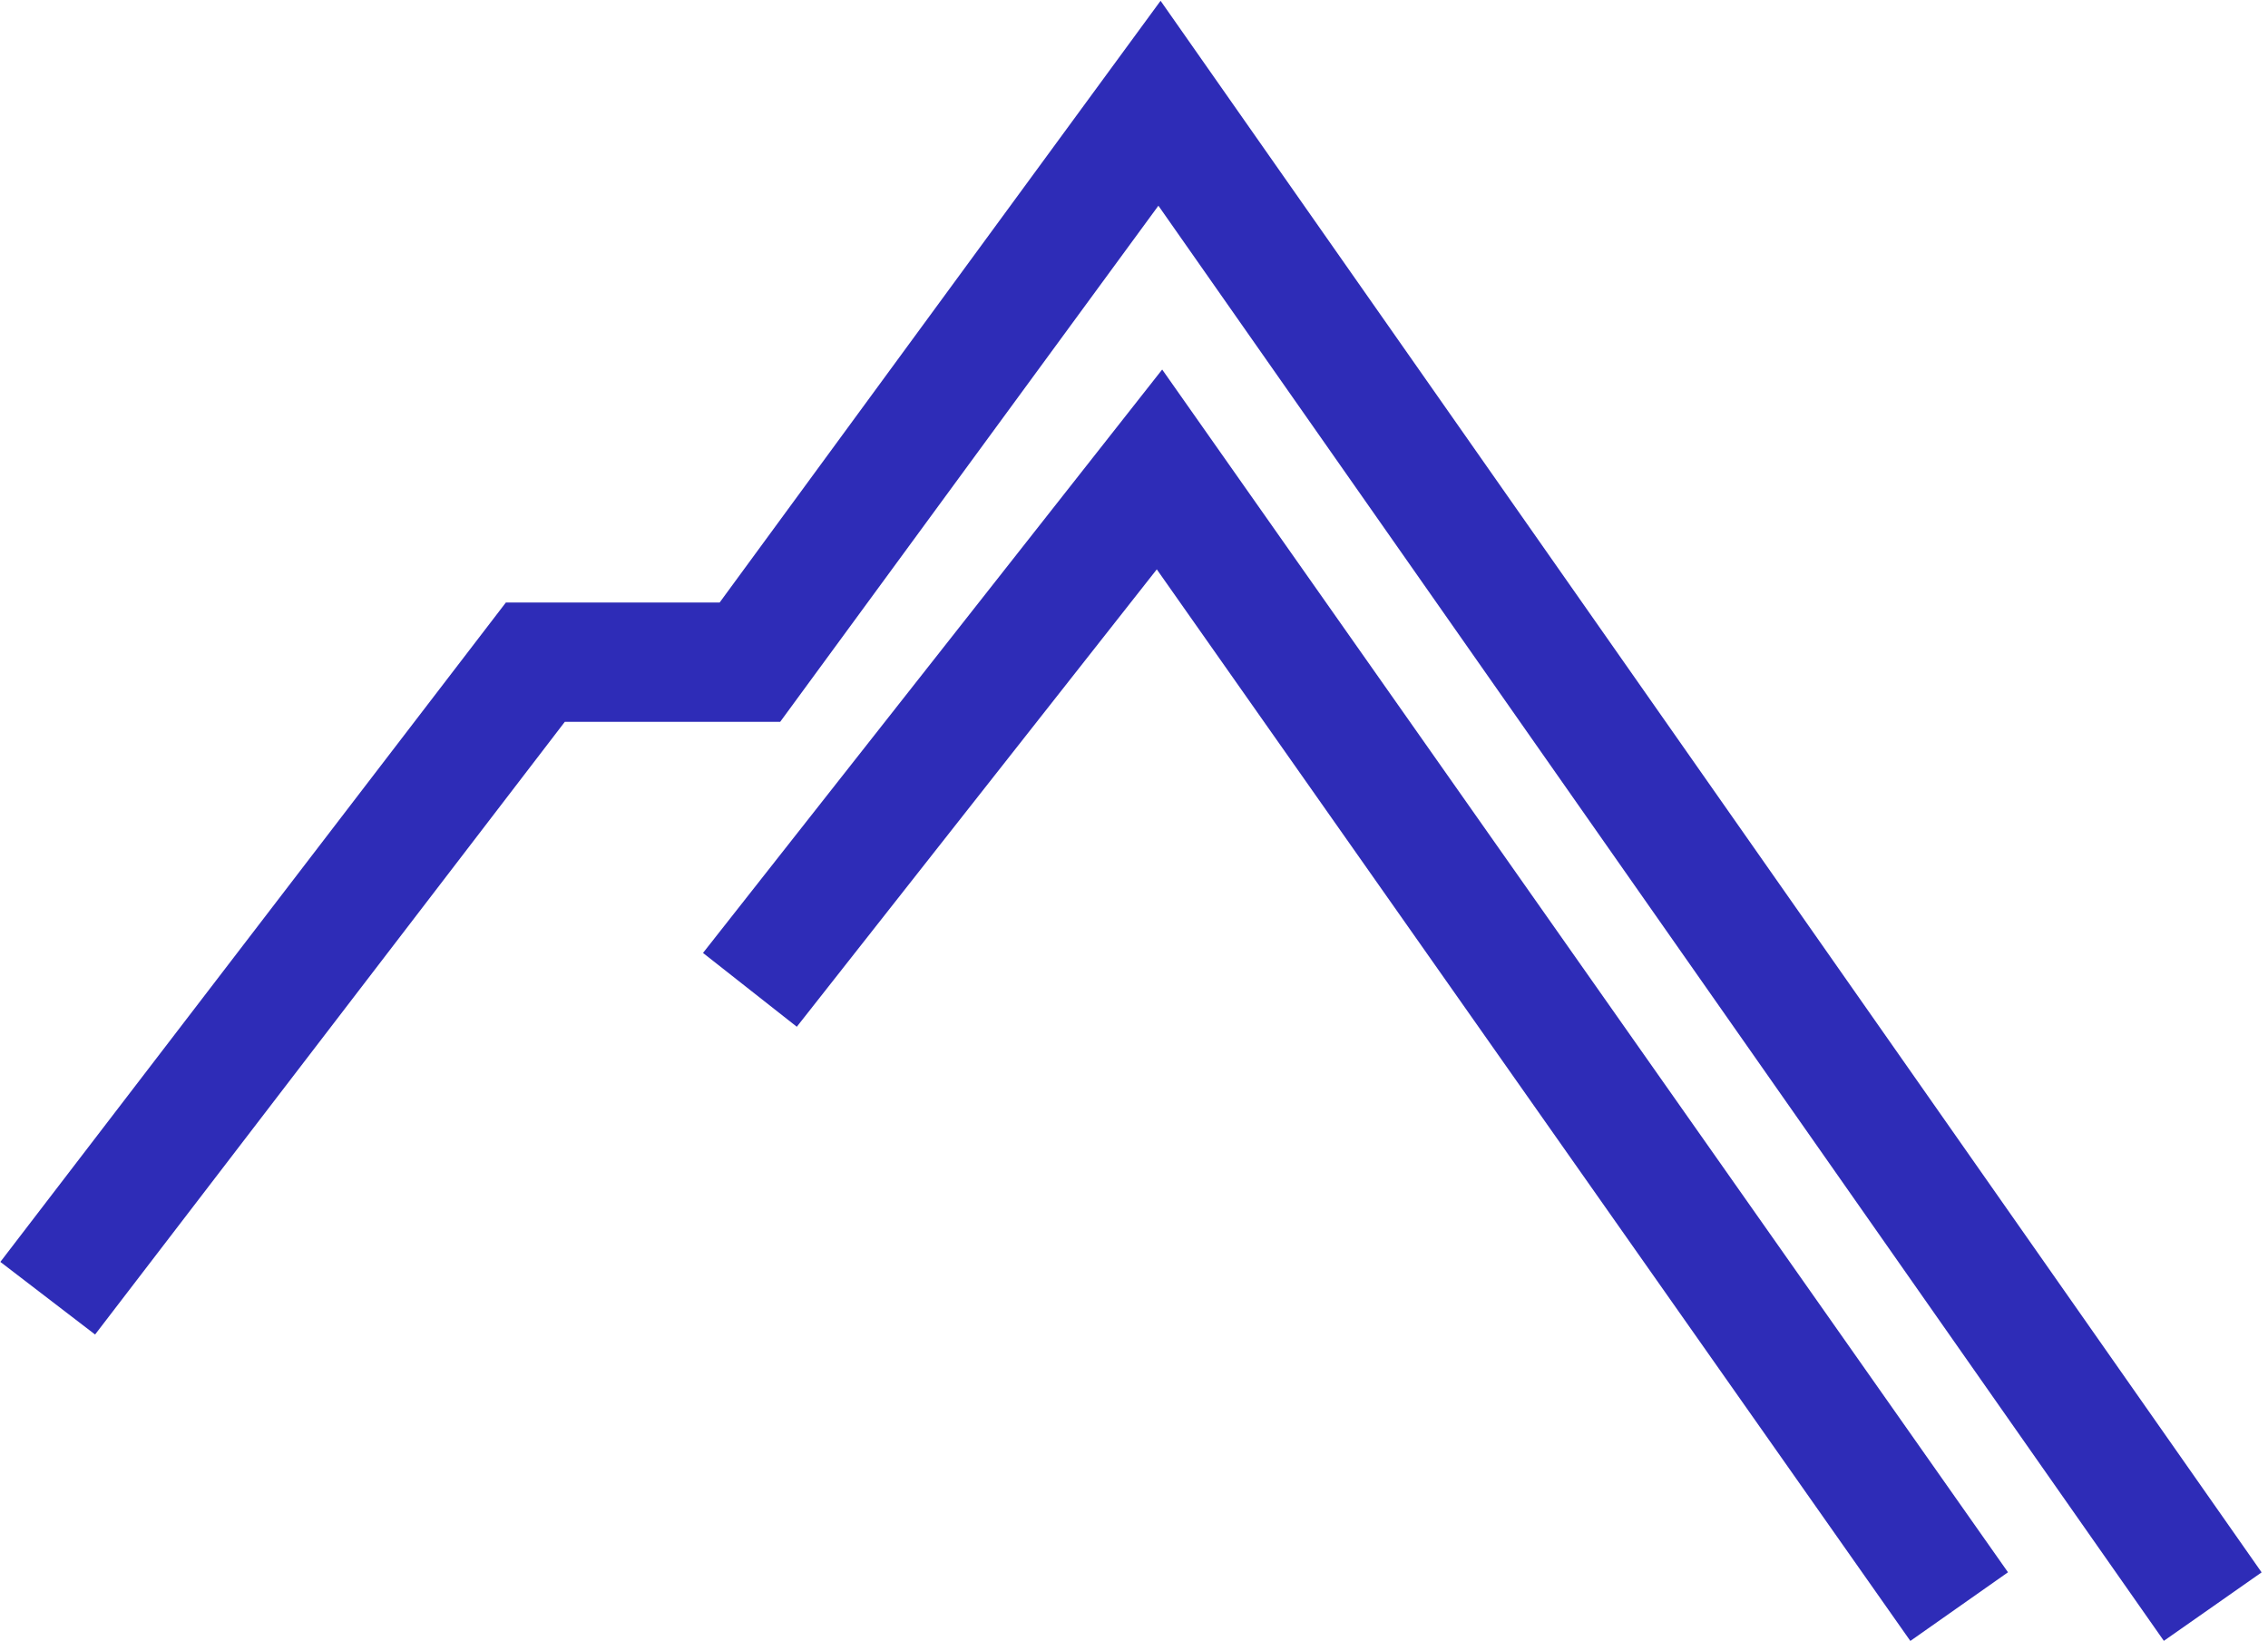
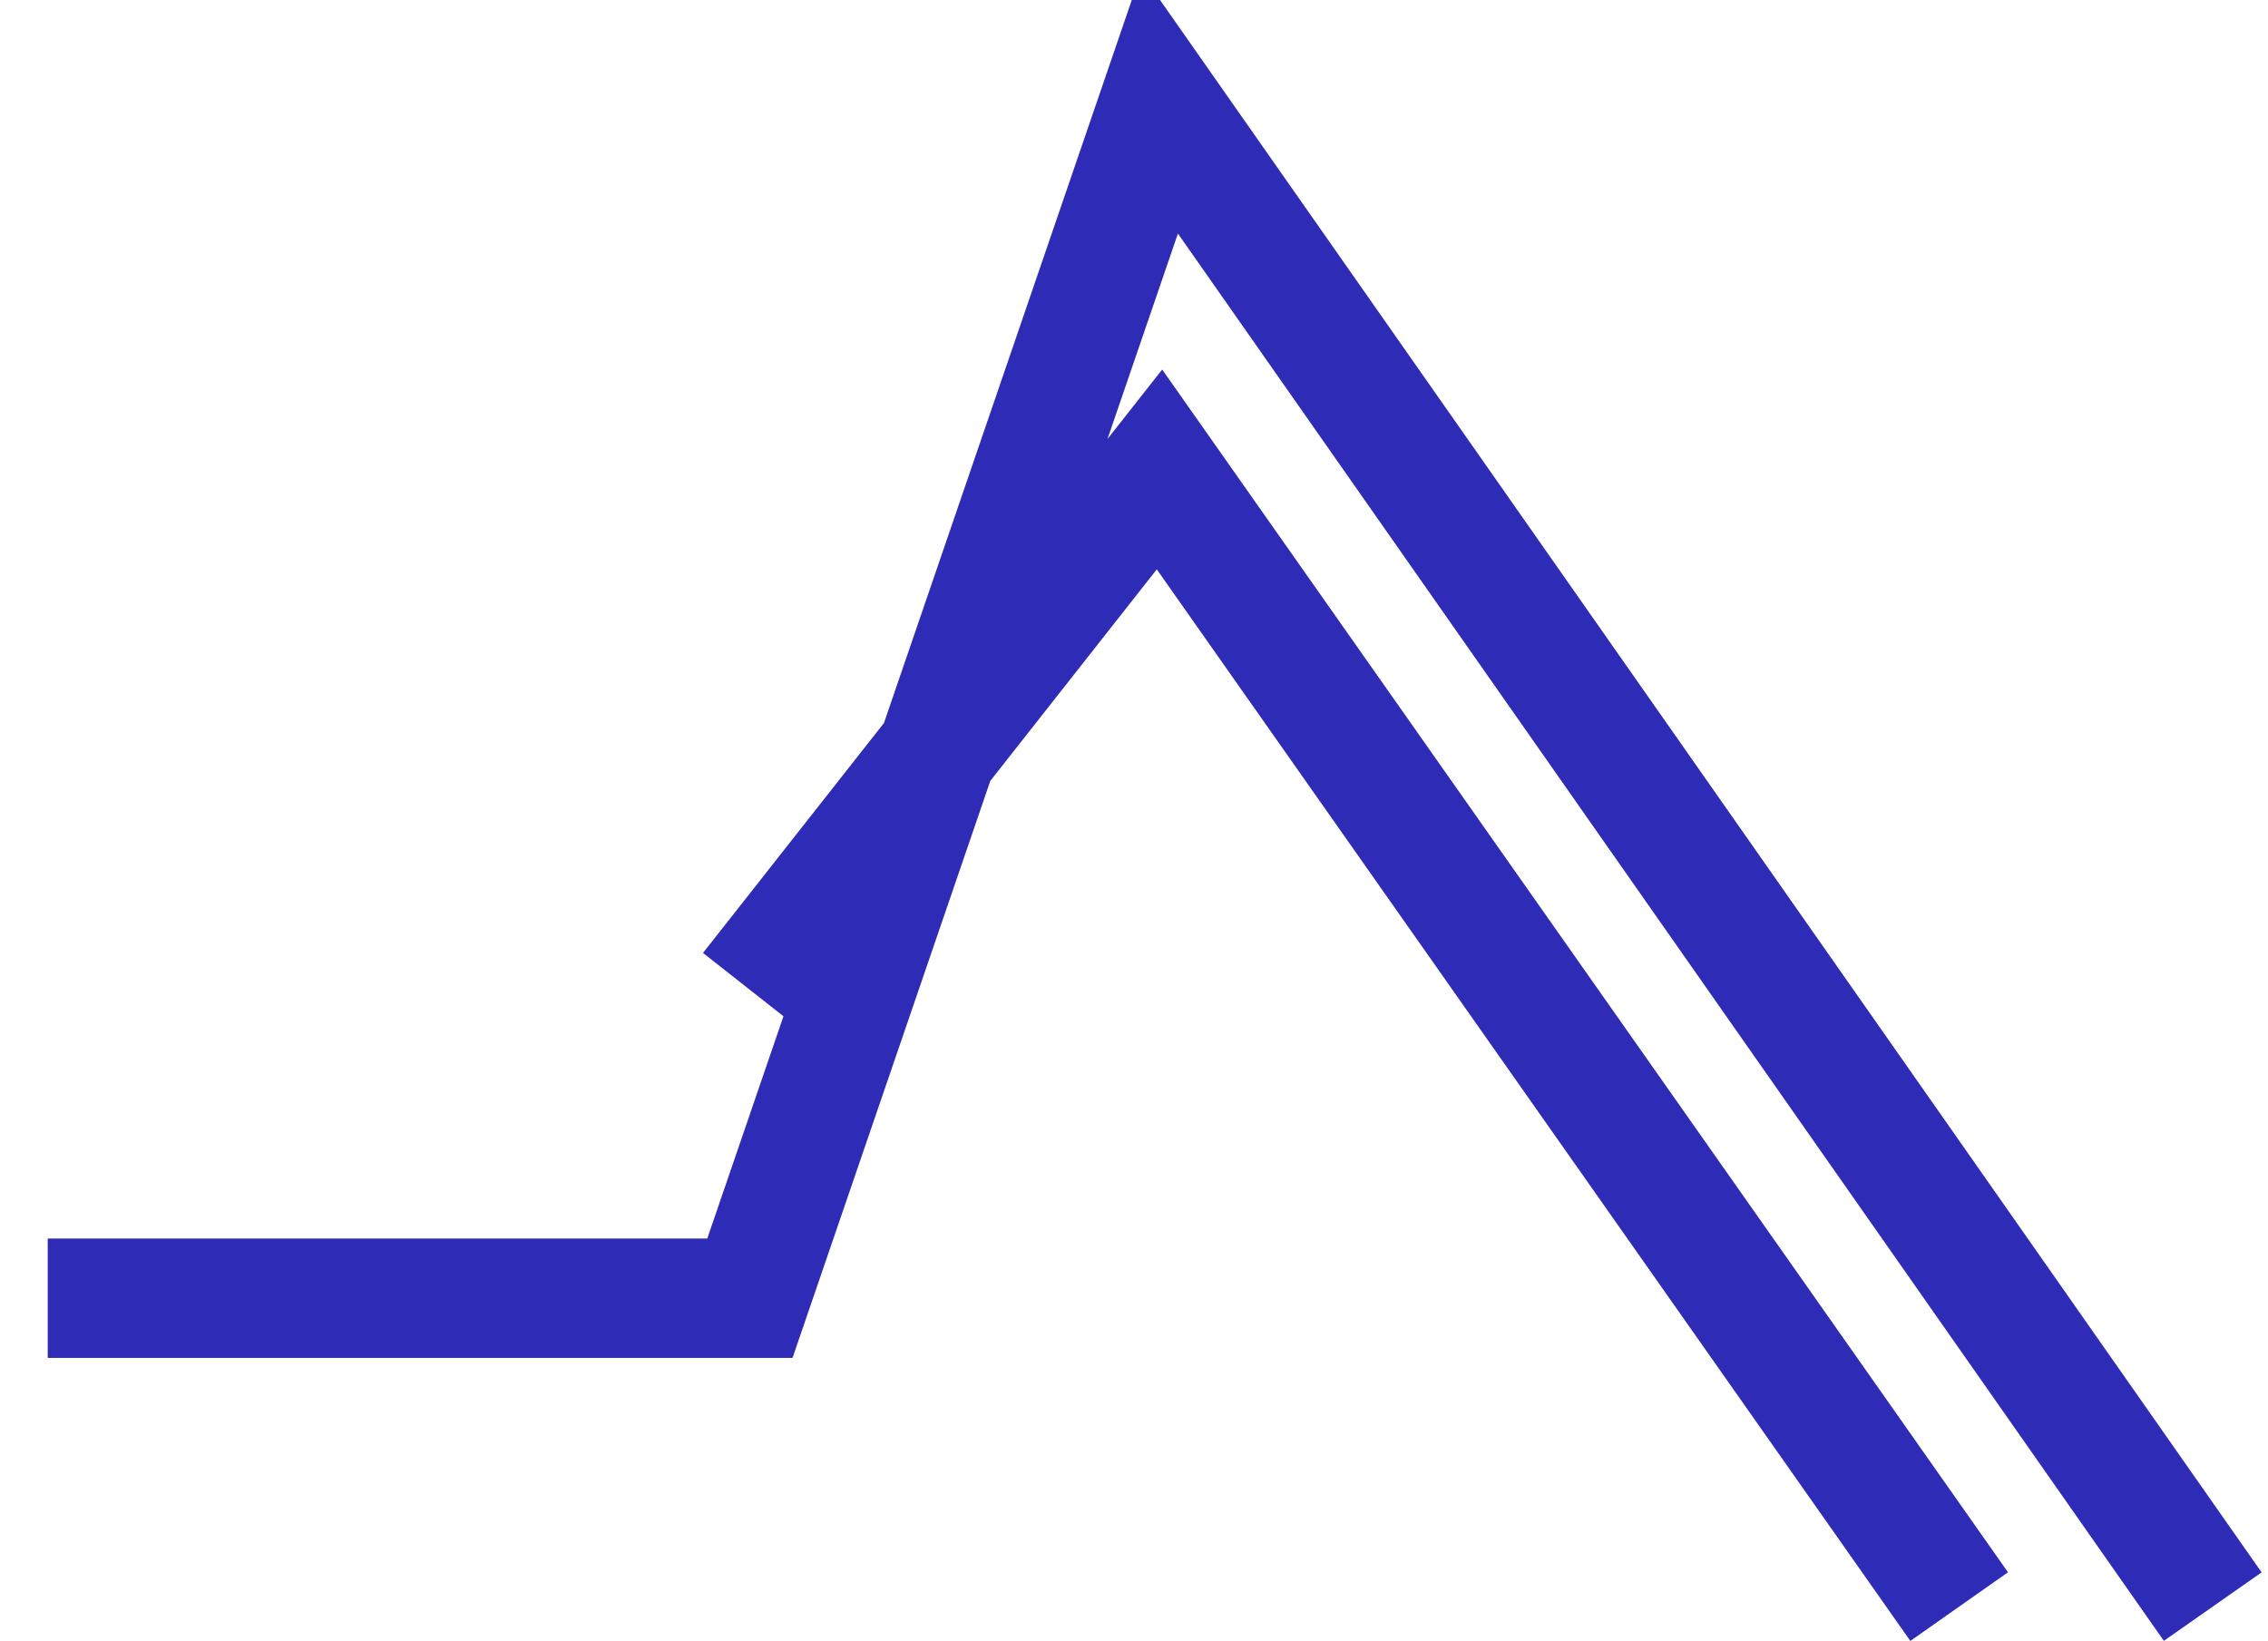
<svg xmlns="http://www.w3.org/2000/svg" width="76" height="55" viewBox="0 0 76 55" fill="none">
-   <path d="M1.599 43.506L17.939 22.191H25.129L38.854 3.46L74.148 53.841M25.129 33.172L38.854 15.732L65.651 53.841" stroke="#2E2CB7" stroke-width="4" />
+   <path d="M1.599 43.506H25.129L38.854 3.46L74.148 53.841M25.129 33.172L38.854 15.732L65.651 53.841" stroke="#2E2CB7" stroke-width="4" />
</svg>